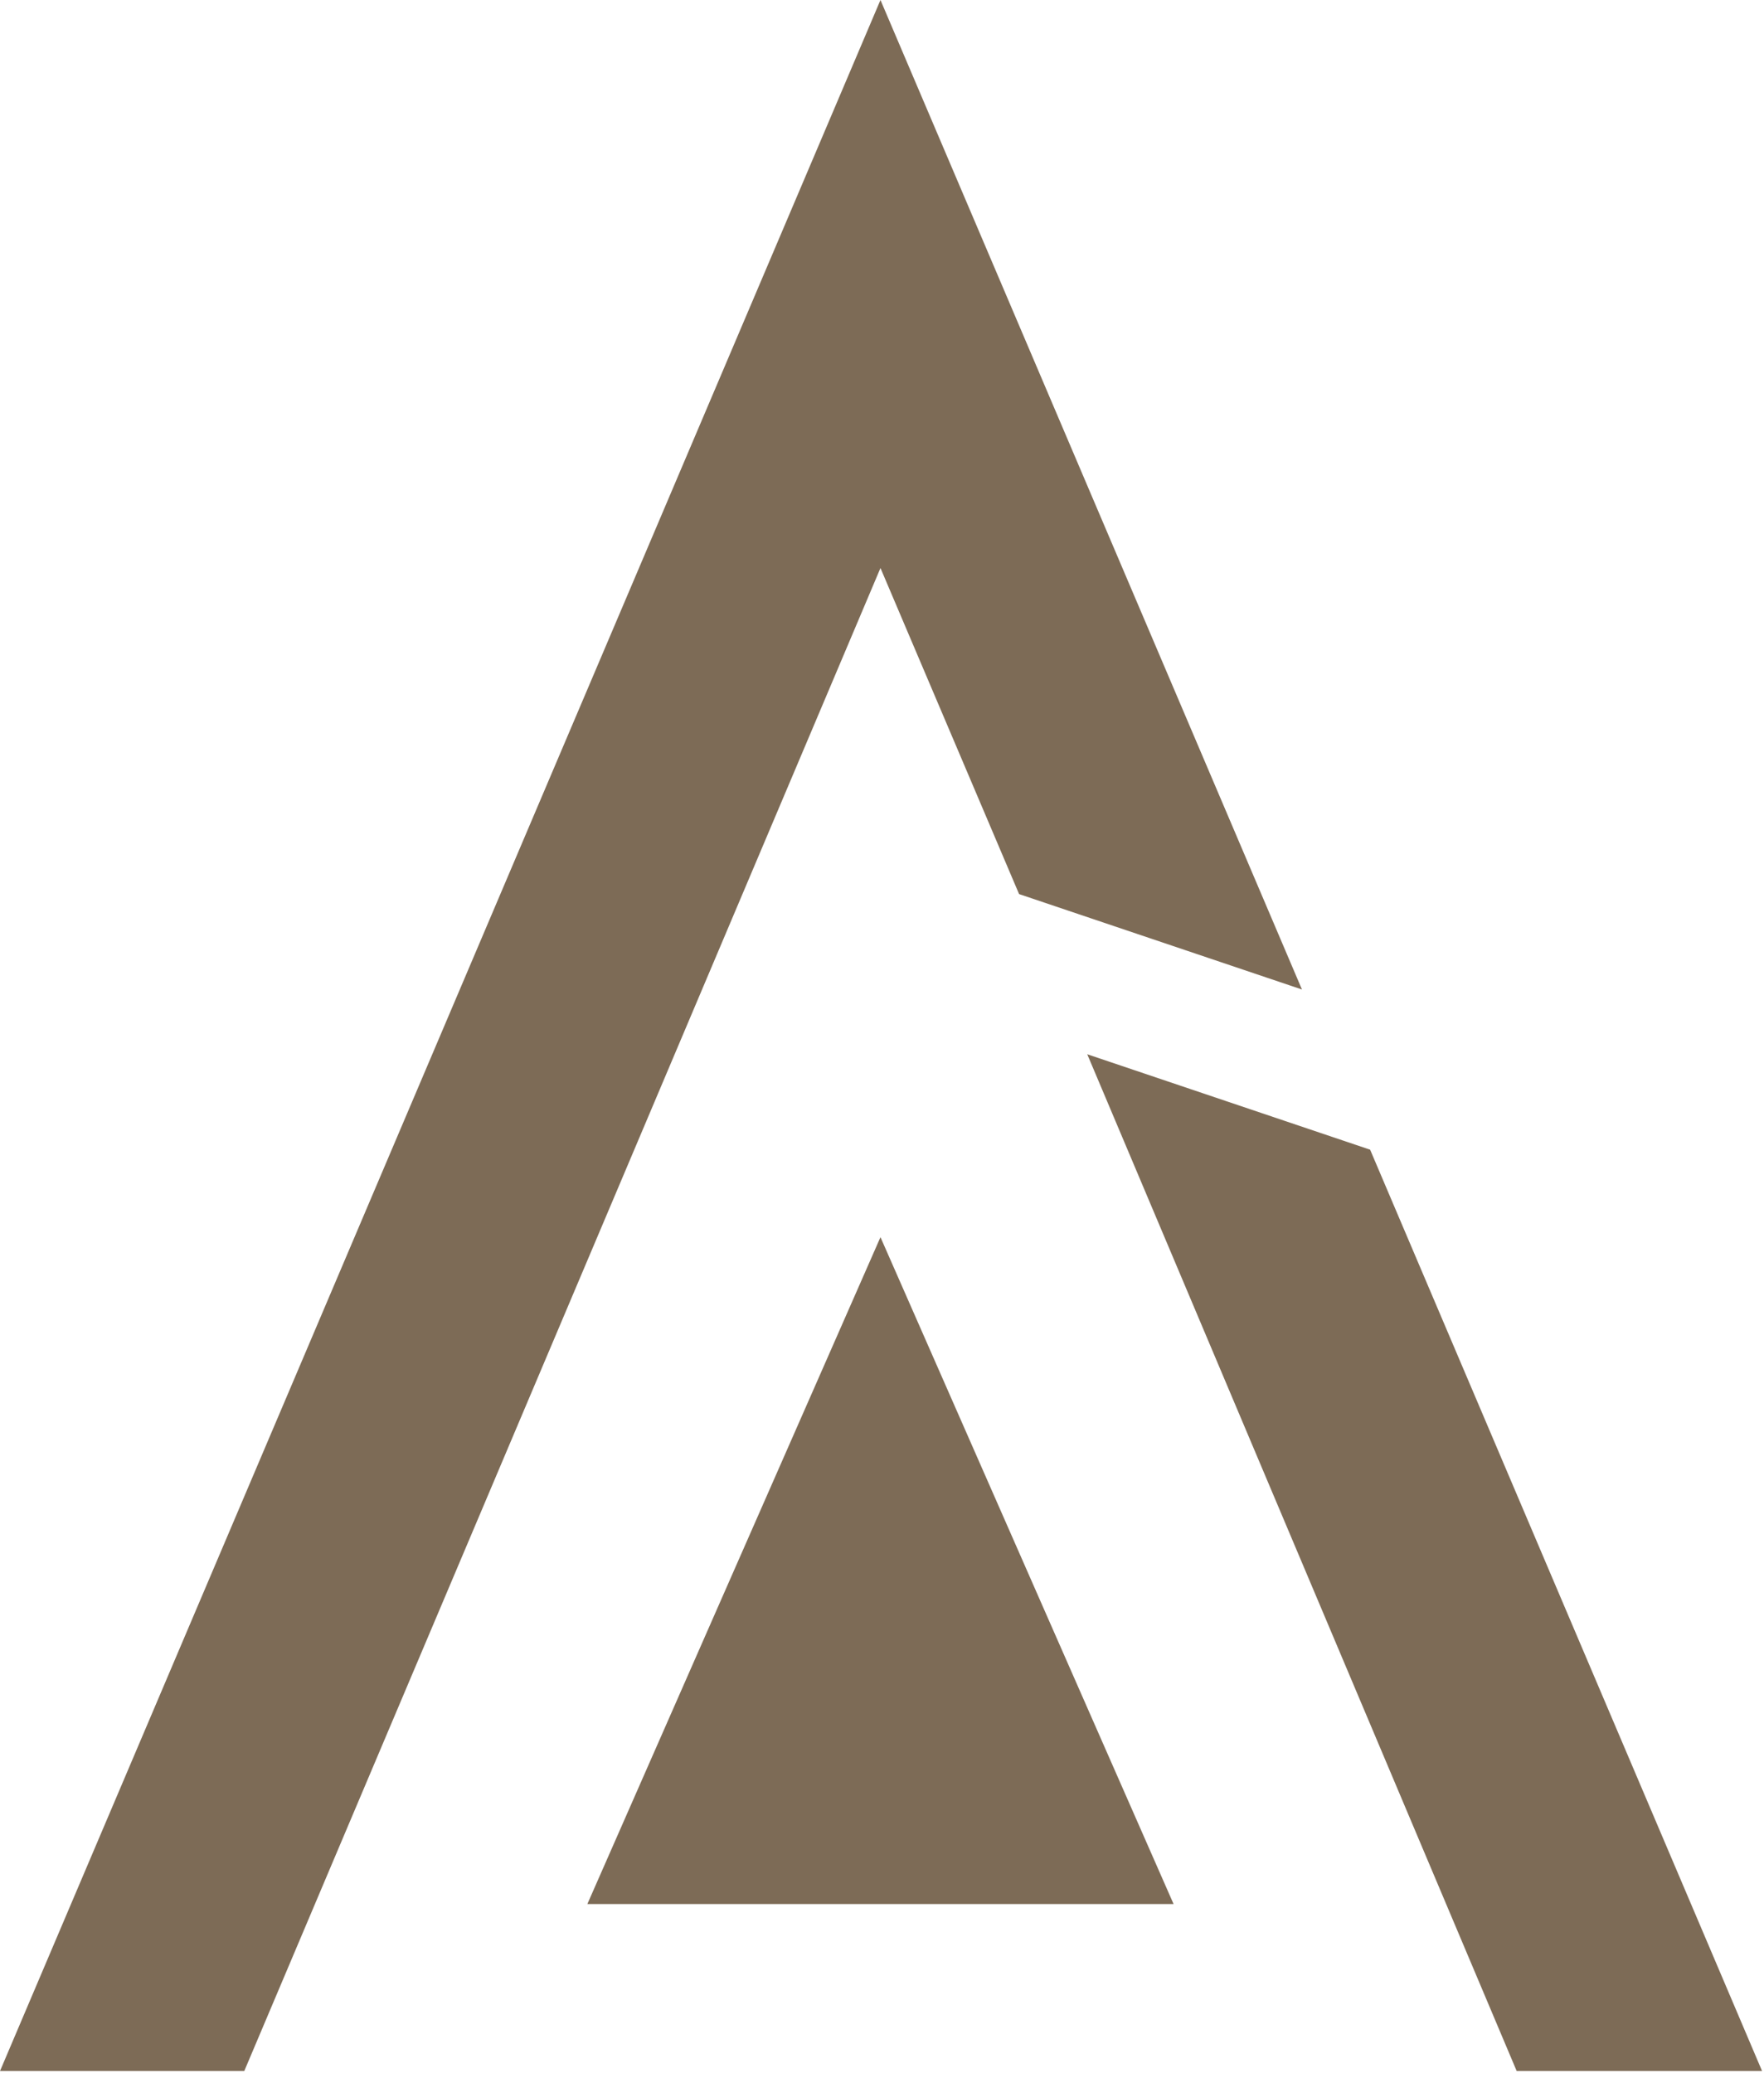
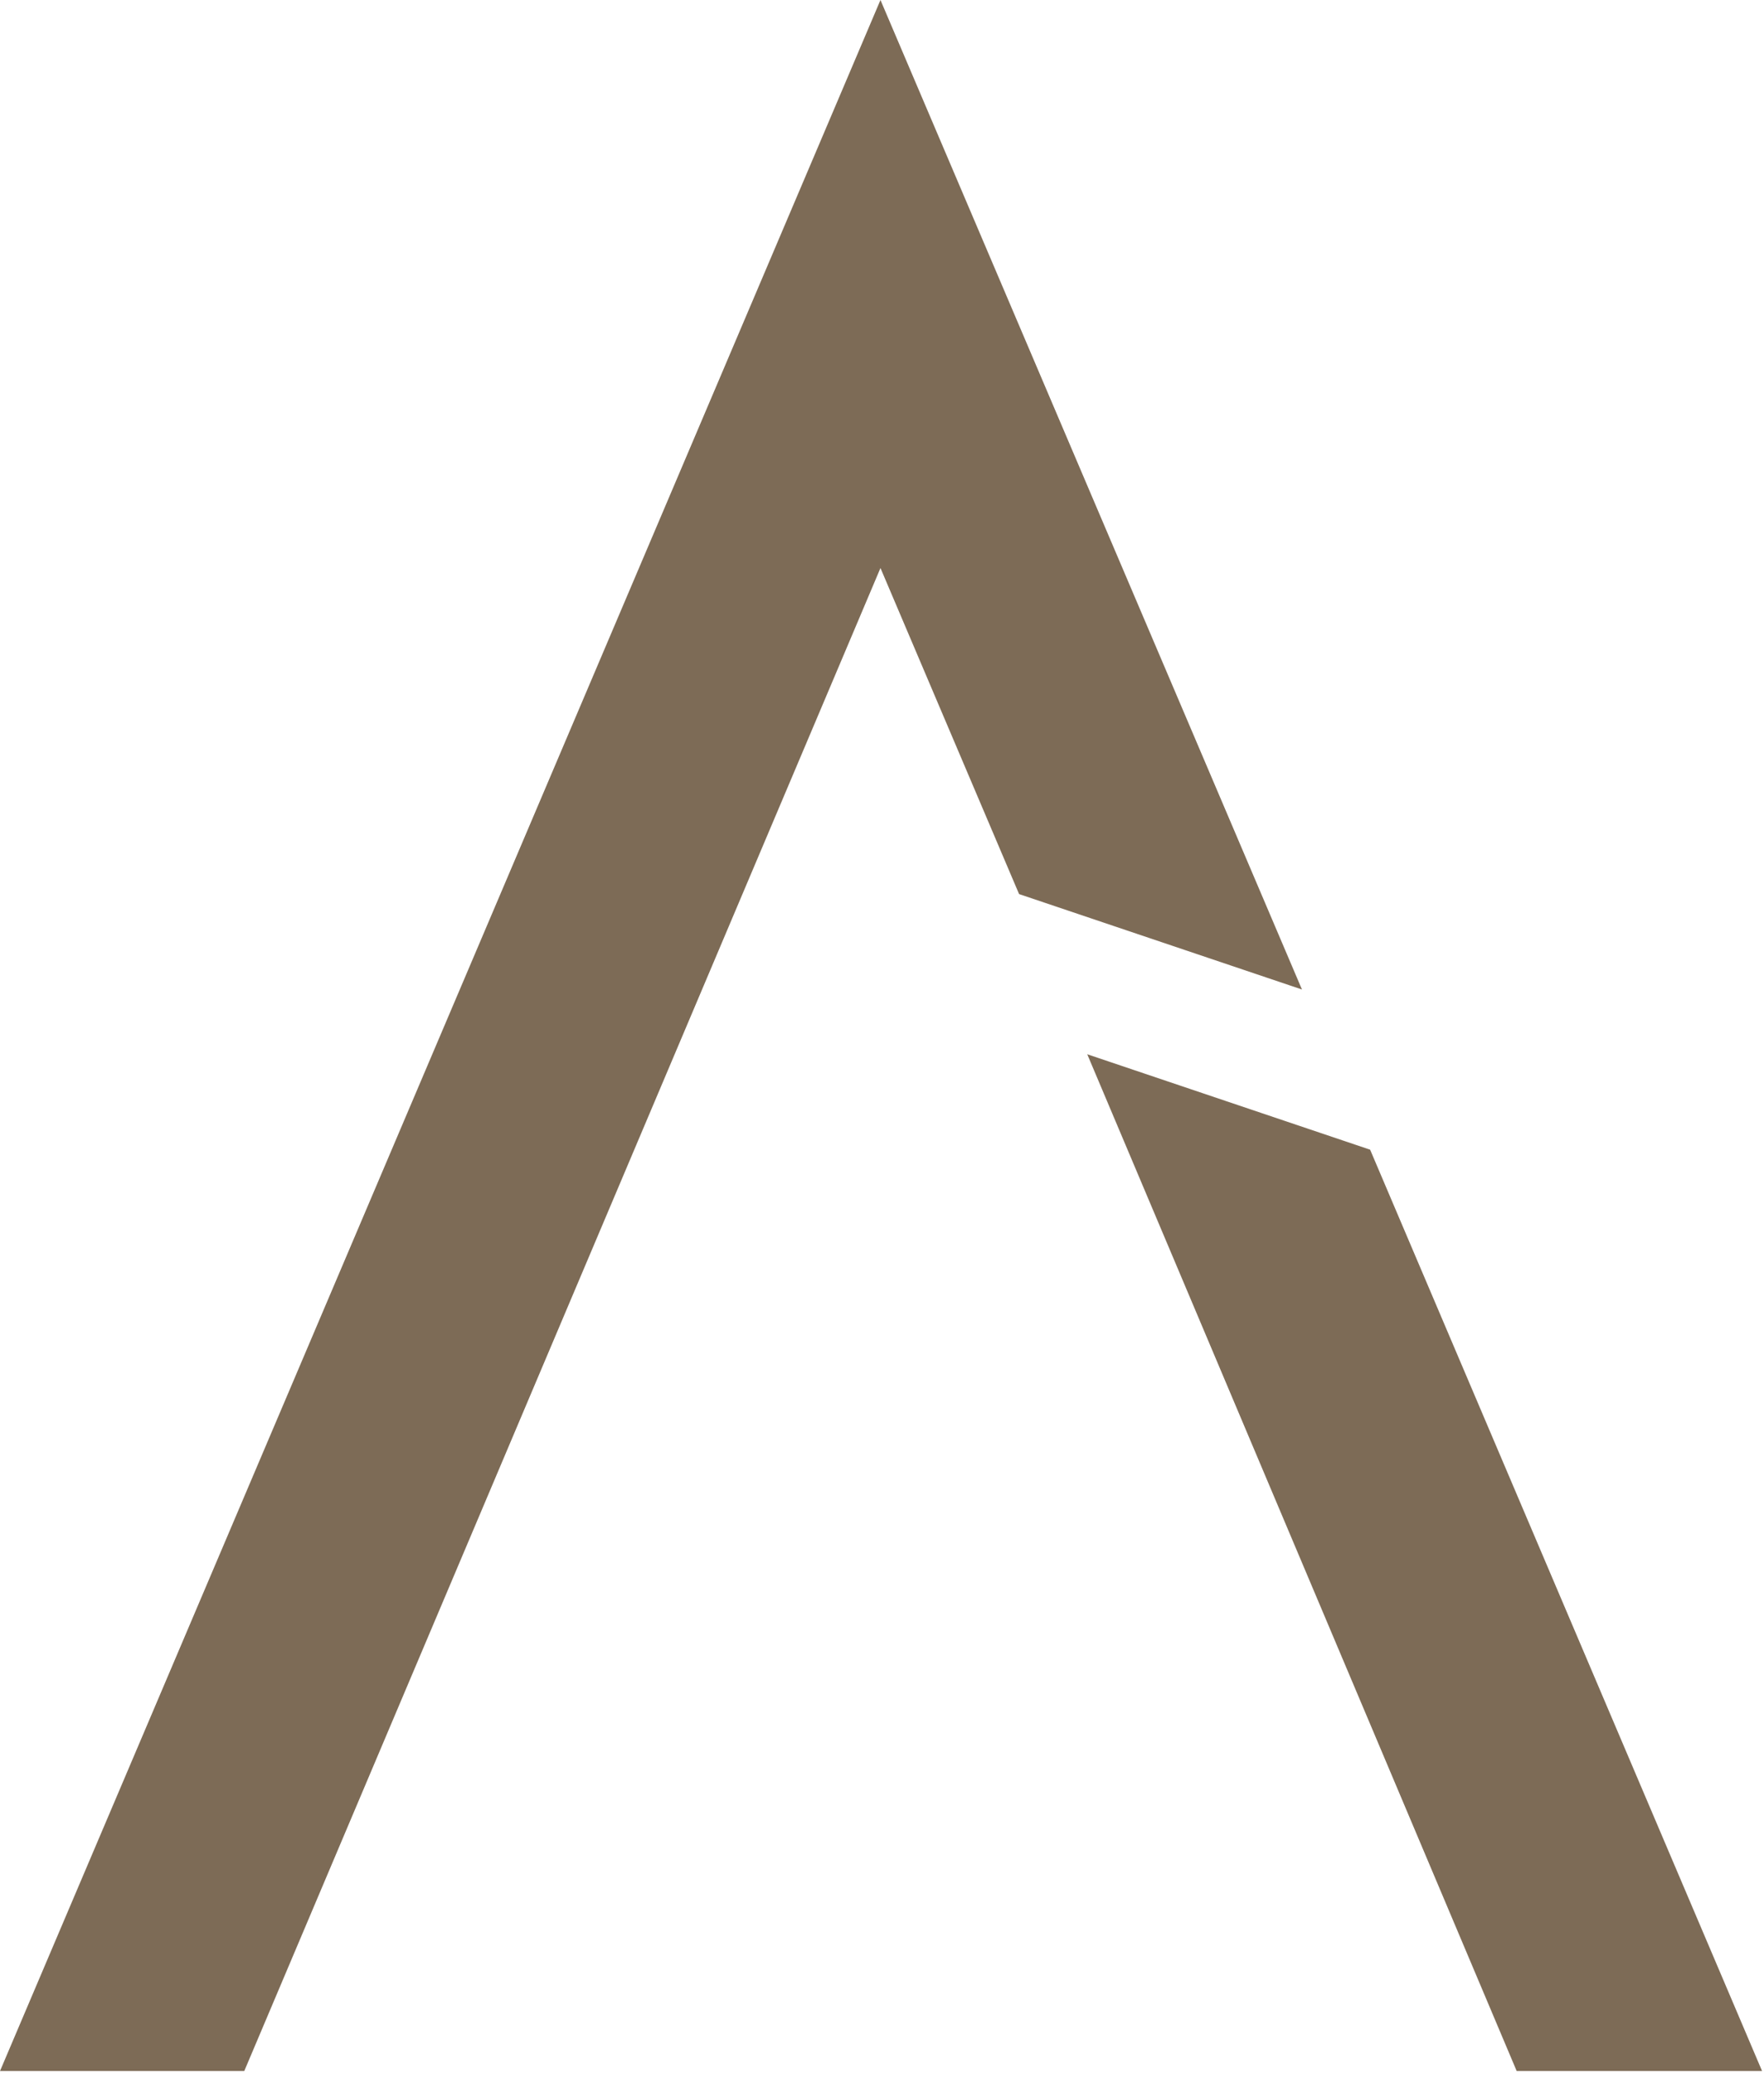
<svg xmlns="http://www.w3.org/2000/svg" width="713" height="838" viewBox="0 0 713 838" fill="none">
-   <path d="M355.882 769.624H474.356L355.882 500.072L237.407 769.624H355.882Z" fill="#7D6B56" />
  <path d="M526.246 399.965L355.882 0L0 837.126H98.729L355.882 229.601L411.905 361.392L526.246 399.965Z" fill="#7D6B56" />
  <path d="M553.798 464.711L439.457 426.138L613.036 837.125H712.223L553.798 464.711Z" fill="#7D6B56" />
</svg>